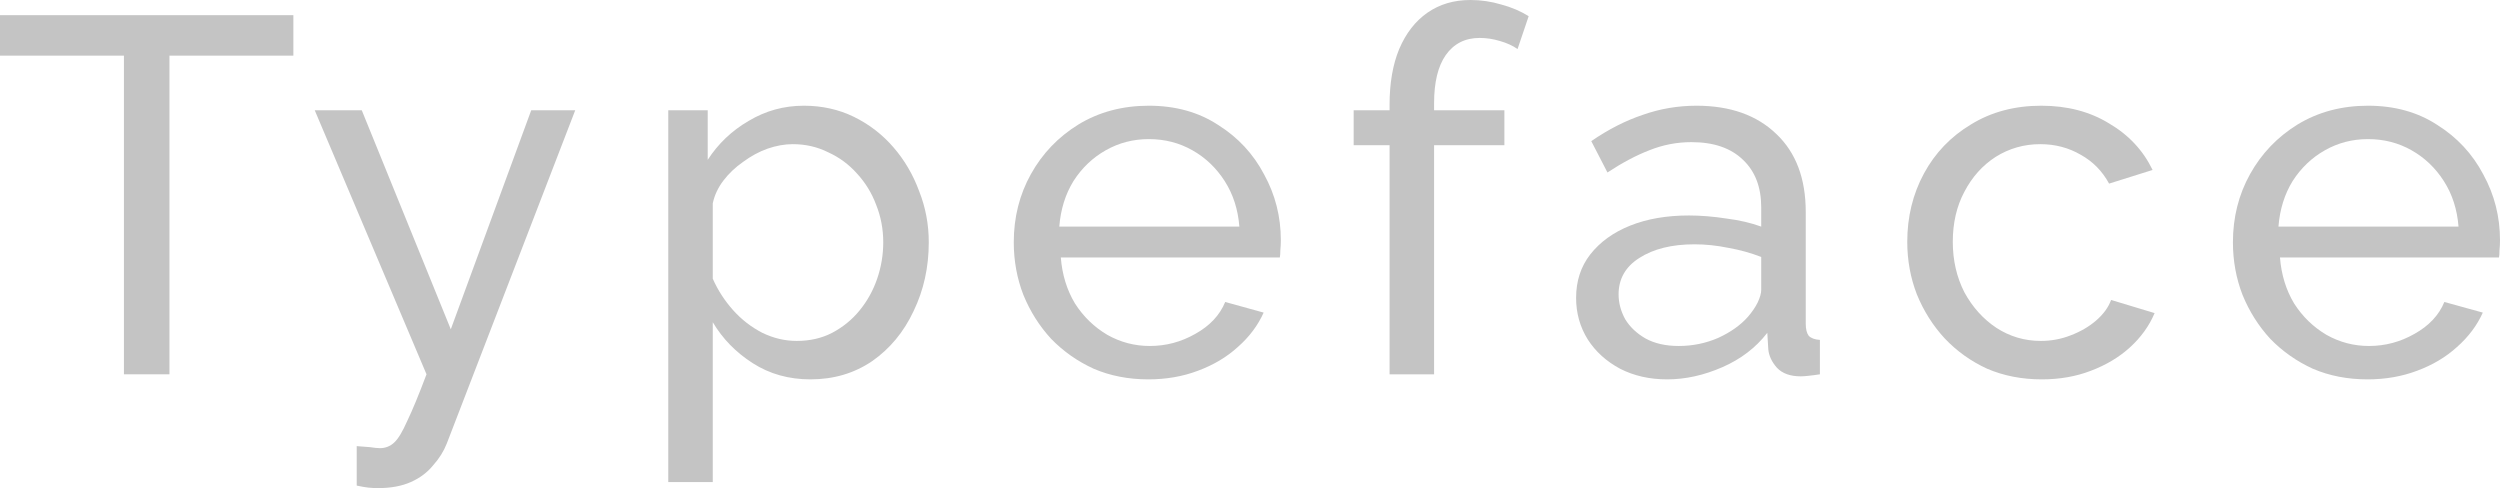
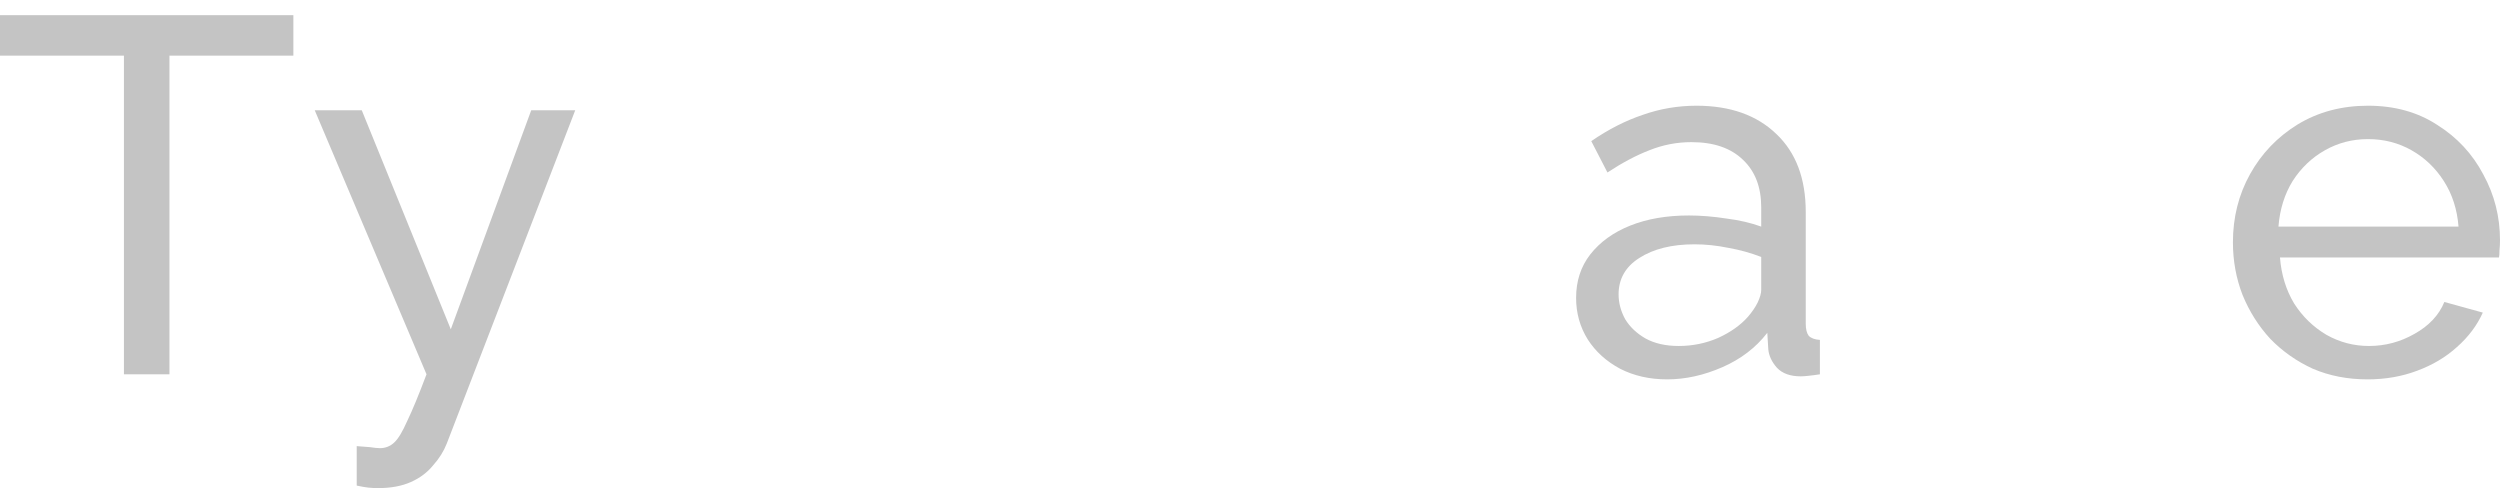
<svg xmlns="http://www.w3.org/2000/svg" viewBox="0 0 118.619 23.16" fill="none">
  <path d="M13.92 2.64H8.04V17.76H5.88V2.64H0V0.72H13.92V2.64Z" fill="#C4C4C4" />
  <path d="M16.925 21.168C17.133 21.184 17.341 21.2 17.549 21.216C17.757 21.248 17.917 21.264 18.029 21.264C18.285 21.264 18.509 21.176 18.701 21C18.893 20.824 19.101 20.48 19.325 19.968C19.565 19.472 19.869 18.736 20.237 17.76L14.933 5.232H17.165L21.389 15.624L25.205 5.232H27.293L21.197 21.048C21.053 21.416 20.837 21.76 20.549 22.08C20.277 22.416 19.925 22.68 19.493 22.872C19.061 23.064 18.541 23.16 17.933 23.16C17.789 23.16 17.637 23.152 17.477 23.136C17.333 23.12 17.149 23.088 16.925 23.04V21.168Z" fill="#C4C4C4" />
-   <path d="M38.452 18C37.427 18 36.515 17.744 35.716 17.232C34.915 16.72 34.284 16.072 33.819 15.288V22.872H31.708V5.232H33.579V7.584C34.076 6.816 34.723 6.2 35.524 5.736C36.324 5.256 37.195 5.016 38.14 5.016C39.003 5.016 39.796 5.192 40.516 5.544C41.236 5.896 41.86 6.376 42.387 6.984C42.916 7.592 43.323 8.288 43.612 9.072C43.916 9.84 44.068 10.648 44.068 11.496C44.068 12.68 43.828 13.768 43.348 14.76C42.883 15.752 42.228 16.544 41.38 17.136C40.532 17.712 39.556 18 38.452 18ZM37.804 16.176C38.428 16.176 38.987 16.048 39.483 15.792C39.996 15.52 40.428 15.168 40.78 14.736C41.148 14.288 41.428 13.784 41.62 13.224C41.812 12.664 41.908 12.088 41.908 11.496C41.908 10.872 41.796 10.28 41.572 9.72C41.364 9.16 41.059 8.664 40.66 8.232C40.276 7.8 39.82 7.464 39.292 7.224C38.779 6.968 38.22 6.84 37.612 6.84C37.228 6.84 36.828 6.912 36.412 7.056C36.012 7.2 35.627 7.408 35.26 7.68C34.892 7.936 34.58 8.232 34.324 8.568C34.068 8.904 33.9 9.264 33.819 9.648V13.224C34.06 13.768 34.38 14.264 34.78 14.712C35.18 15.16 35.644 15.52 36.172 15.792C36.7 16.048 37.244 16.176 37.804 16.176Z" fill="#C4C4C4" />
-   <path d="M54.485 18C53.541 18 52.677 17.832 51.893 17.496C51.125 17.144 50.453 16.672 49.877 16.08C49.317 15.472 48.877 14.776 48.557 13.992C48.253 13.208 48.101 12.376 48.101 11.496C48.101 10.312 48.373 9.232 48.917 8.256C49.461 7.28 50.213 6.496 51.173 5.904C52.149 5.312 53.261 5.016 54.509 5.016C55.773 5.016 56.869 5.32 57.797 5.928C58.741 6.52 59.469 7.304 59.981 8.28C60.509 9.24 60.773 10.28 60.773 11.4C60.773 11.56 60.765 11.72 60.749 11.88C60.749 12.024 60.741 12.136 60.725 12.216H50.333C50.397 13.032 50.621 13.76 51.005 14.4C51.405 15.024 51.917 15.52 52.541 15.888C53.165 16.24 53.837 16.416 54.557 16.416C55.325 16.416 56.045 16.224 56.717 15.84C57.405 15.456 57.877 14.952 58.133 14.328L59.957 14.832C59.685 15.44 59.277 15.984 58.733 16.464C58.205 16.944 57.573 17.32 56.837 17.592C56.117 17.864 55.333 18 54.485 18ZM50.261 10.752H58.805C58.741 9.936 58.509 9.216 58.109 8.592C57.709 7.968 57.197 7.48 56.573 7.128C55.949 6.776 55.261 6.6 54.509 6.6C53.773 6.6 53.093 6.776 52.469 7.128C51.845 7.48 51.333 7.968 50.933 8.592C50.549 9.216 50.325 9.936 50.261 10.752Z" fill="#C4C4C4" />
-   <path d="M65.932 17.76V6.888H64.228V5.232H65.932V4.968C65.932 3.944 66.084 3.064 66.388 2.328C66.708 1.576 67.156 1 67.732 0.6C68.308 0.2 68.988 0 69.772 0C70.268 0 70.756 0.072 71.236 0.216C71.716 0.344 72.148 0.528 72.532 0.768L72.004 2.328C71.78 2.168 71.5 2.04 71.164 1.944C70.844 1.848 70.524 1.8 70.204 1.8C69.516 1.8 68.98 2.072 68.596 2.616C68.228 3.144 68.044 3.904 68.044 4.896V5.232H71.38V6.888H68.044V17.76H65.932Z" fill="#C4C4C4" />
  <path d="M74.782 14.136C74.782 13.336 75.006 12.648 75.454 12.072C75.918 11.48 76.55 11.024 77.35 10.704C78.15 10.384 79.078 10.224 80.134 10.224C80.694 10.224 81.286 10.272 81.91 10.368C82.534 10.448 83.086 10.576 83.566 10.752V9.84C83.566 8.88 83.278 8.128 82.702 7.584C82.126 7.024 81.31 6.744 80.254 6.744C79.566 6.744 78.902 6.872 78.262 7.128C77.638 7.368 76.974 7.72 76.27 8.184L75.502 6.696C76.318 6.136 77.134 5.72 77.95 5.448C78.766 5.16 79.614 5.016 80.494 5.016C82.094 5.016 83.358 5.464 84.286 6.36C85.214 7.24 85.678 8.472 85.678 10.056V15.36C85.678 15.616 85.726 15.808 85.822 15.936C85.934 16.048 86.11 16.112 86.35 16.128V17.76C86.142 17.792 85.958 17.816 85.798 17.832C85.654 17.848 85.534 17.856 85.438 17.856C84.942 17.856 84.566 17.72 84.31 17.448C84.07 17.176 83.934 16.888 83.902 16.584L83.854 15.792C83.31 16.496 82.598 17.04 81.718 17.424C80.838 17.808 79.966 18 79.102 18C78.27 18 77.526 17.832 76.87 17.496C76.214 17.144 75.702 16.68 75.334 16.104C74.966 15.512 74.782 14.856 74.782 14.136ZM82.942 15.024C83.134 14.8 83.286 14.576 83.398 14.352C83.51 14.112 83.566 13.912 83.566 13.752V12.192C83.07 12 82.55 11.856 82.006 11.76C81.462 11.648 80.926 11.592 80.398 11.592C79.326 11.592 78.454 11.808 77.782 12.24C77.126 12.656 76.798 13.232 76.798 13.968C76.798 14.368 76.902 14.76 77.11 15.144C77.334 15.512 77.654 15.816 78.07 16.056C78.502 16.296 79.03 16.416 79.654 16.416C80.31 16.416 80.934 16.288 81.526 16.032C82.118 15.76 82.59 15.424 82.942 15.024Z" fill="#C4C4C4" />
-   <path d="M96.879 18C95.935 18 95.071 17.832 94.287 17.496C93.519 17.144 92.847 16.664 92.271 16.056C91.711 15.448 91.271 14.752 90.951 13.968C90.647 13.184 90.495 12.352 90.495 11.472C90.495 10.288 90.759 9.208 91.287 8.232C91.815 7.256 92.559 6.48 93.519 5.904C94.479 5.312 95.591 5.016 96.855 5.016C98.087 5.016 99.159 5.296 100.071 5.856C100.999 6.4 101.687 7.136 102.135 8.064L100.071 8.712C99.751 8.12 99.303 7.664 98.727 7.344C98.151 7.008 97.511 6.84 96.807 6.84C96.039 6.84 95.335 7.04 94.695 7.44C94.071 7.84 93.575 8.392 93.207 9.096C92.839 9.784 92.655 10.576 92.655 11.472C92.655 12.352 92.839 13.152 93.207 13.872C93.592 14.576 94.095 15.136 94.719 15.552C95.359 15.968 96.063 16.176 96.831 16.176C97.327 16.176 97.799 16.088 98.247 15.912C98.711 15.736 99.111 15.504 99.447 15.216C99.799 14.912 100.039 14.584 100.167 14.232L102.231 14.856C101.975 15.464 101.583 16.008 101.055 16.488C100.543 16.952 99.927 17.32 99.207 17.592C98.503 17.864 97.727 18 96.879 18Z" fill="#C4C4C4" />
  <path d="M112.331 18C111.387 18 110.523 17.832 109.739 17.496C108.971 17.144 108.299 16.672 107.723 16.08C107.163 15.472 106.723 14.776 106.403 13.992C106.099 13.208 105.947 12.376 105.947 11.496C105.947 10.312 106.219 9.232 106.763 8.256C107.307 7.28 108.059 6.496 109.019 5.904C109.995 5.312 111.107 5.016 112.355 5.016C113.619 5.016 114.715 5.32 115.643 5.928C116.587 6.52 117.315 7.304 117.827 8.28C118.355 9.24 118.619 10.28 118.619 11.4C118.619 11.56 118.611 11.72 118.595 11.88C118.595 12.024 118.587 12.136 118.571 12.216H108.179C108.243 13.032 108.467 13.76 108.851 14.4C109.251 15.024 109.763 15.52 110.387 15.888C111.011 16.24 111.683 16.416 112.403 16.416C113.171 16.416 113.891 16.224 114.563 15.84C115.251 15.456 115.723 14.952 115.979 14.328L117.803 14.832C117.531 15.44 117.123 15.984 116.579 16.464C116.051 16.944 115.419 17.32 114.683 17.592C113.963 17.864 113.179 18 112.331 18ZM108.107 10.752H116.651C116.587 9.936 116.355 9.216 115.955 8.592C115.555 7.968 115.043 7.48 114.419 7.128C113.795 6.776 113.107 6.6 112.355 6.6C111.619 6.6 110.939 6.776 110.315 7.128C109.691 7.48 109.179 7.968 108.779 8.592C108.395 9.216 108.171 9.936 108.107 10.752Z" fill="#C4C4C4" />
</svg>